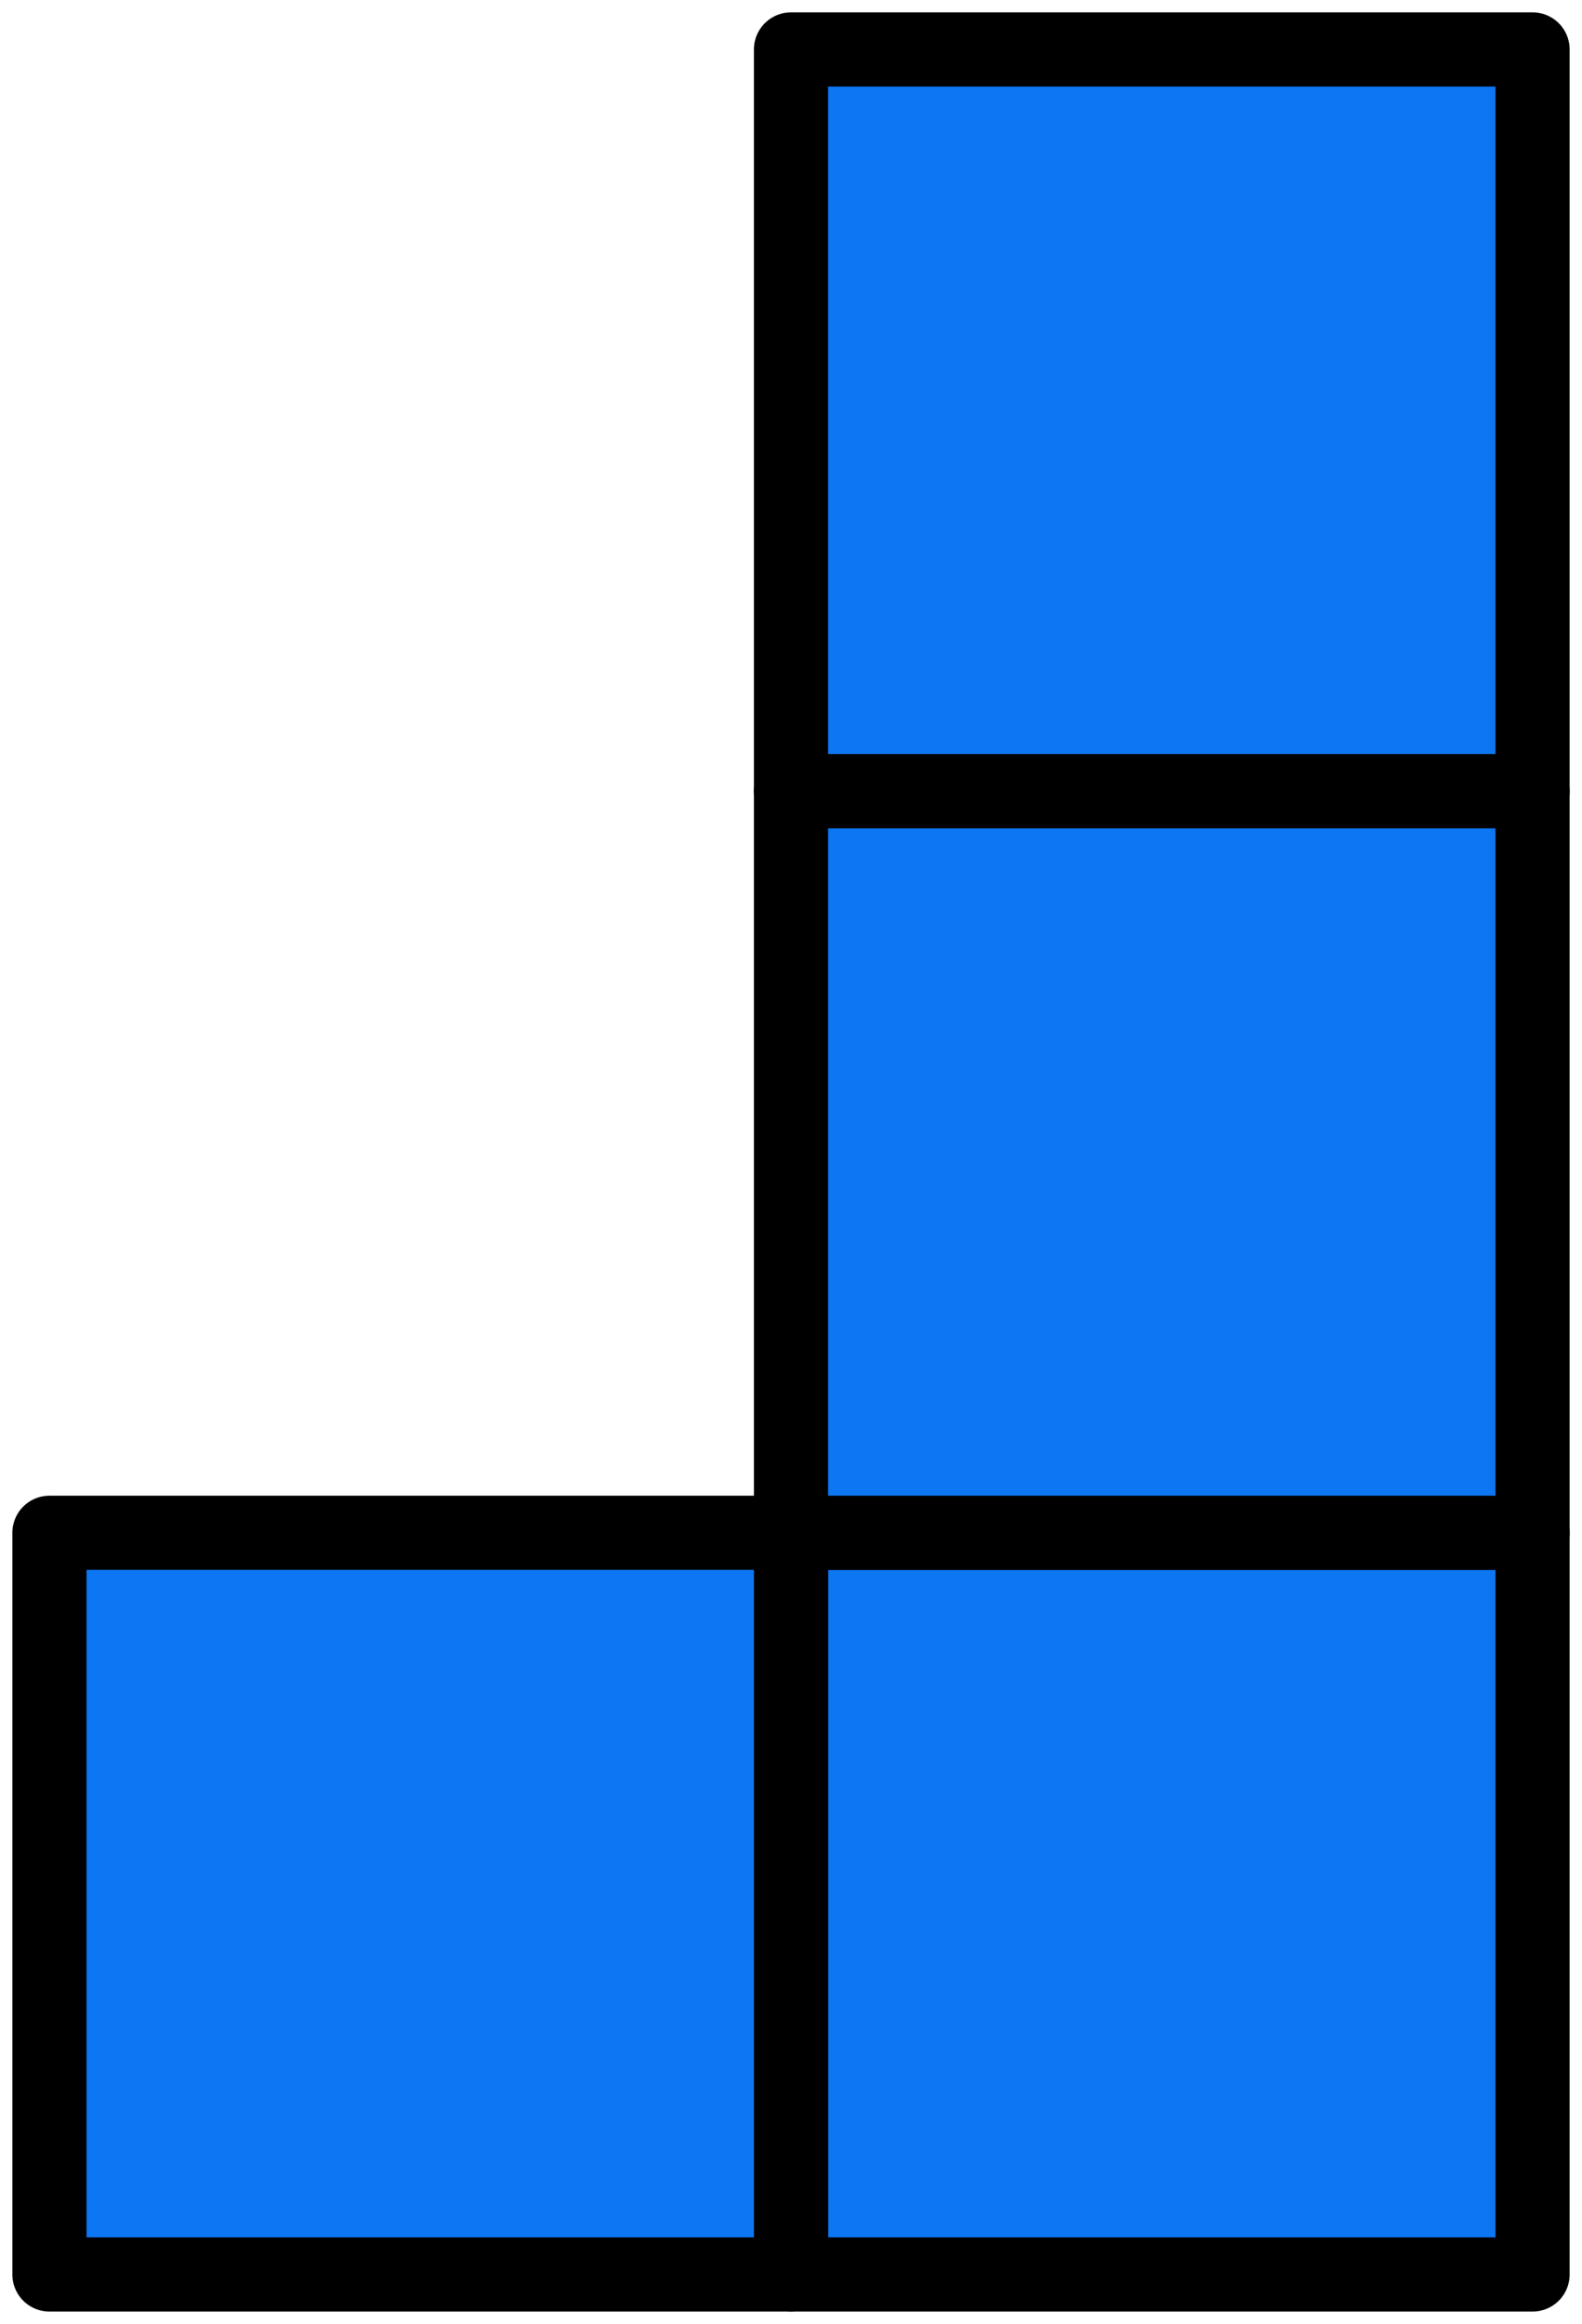
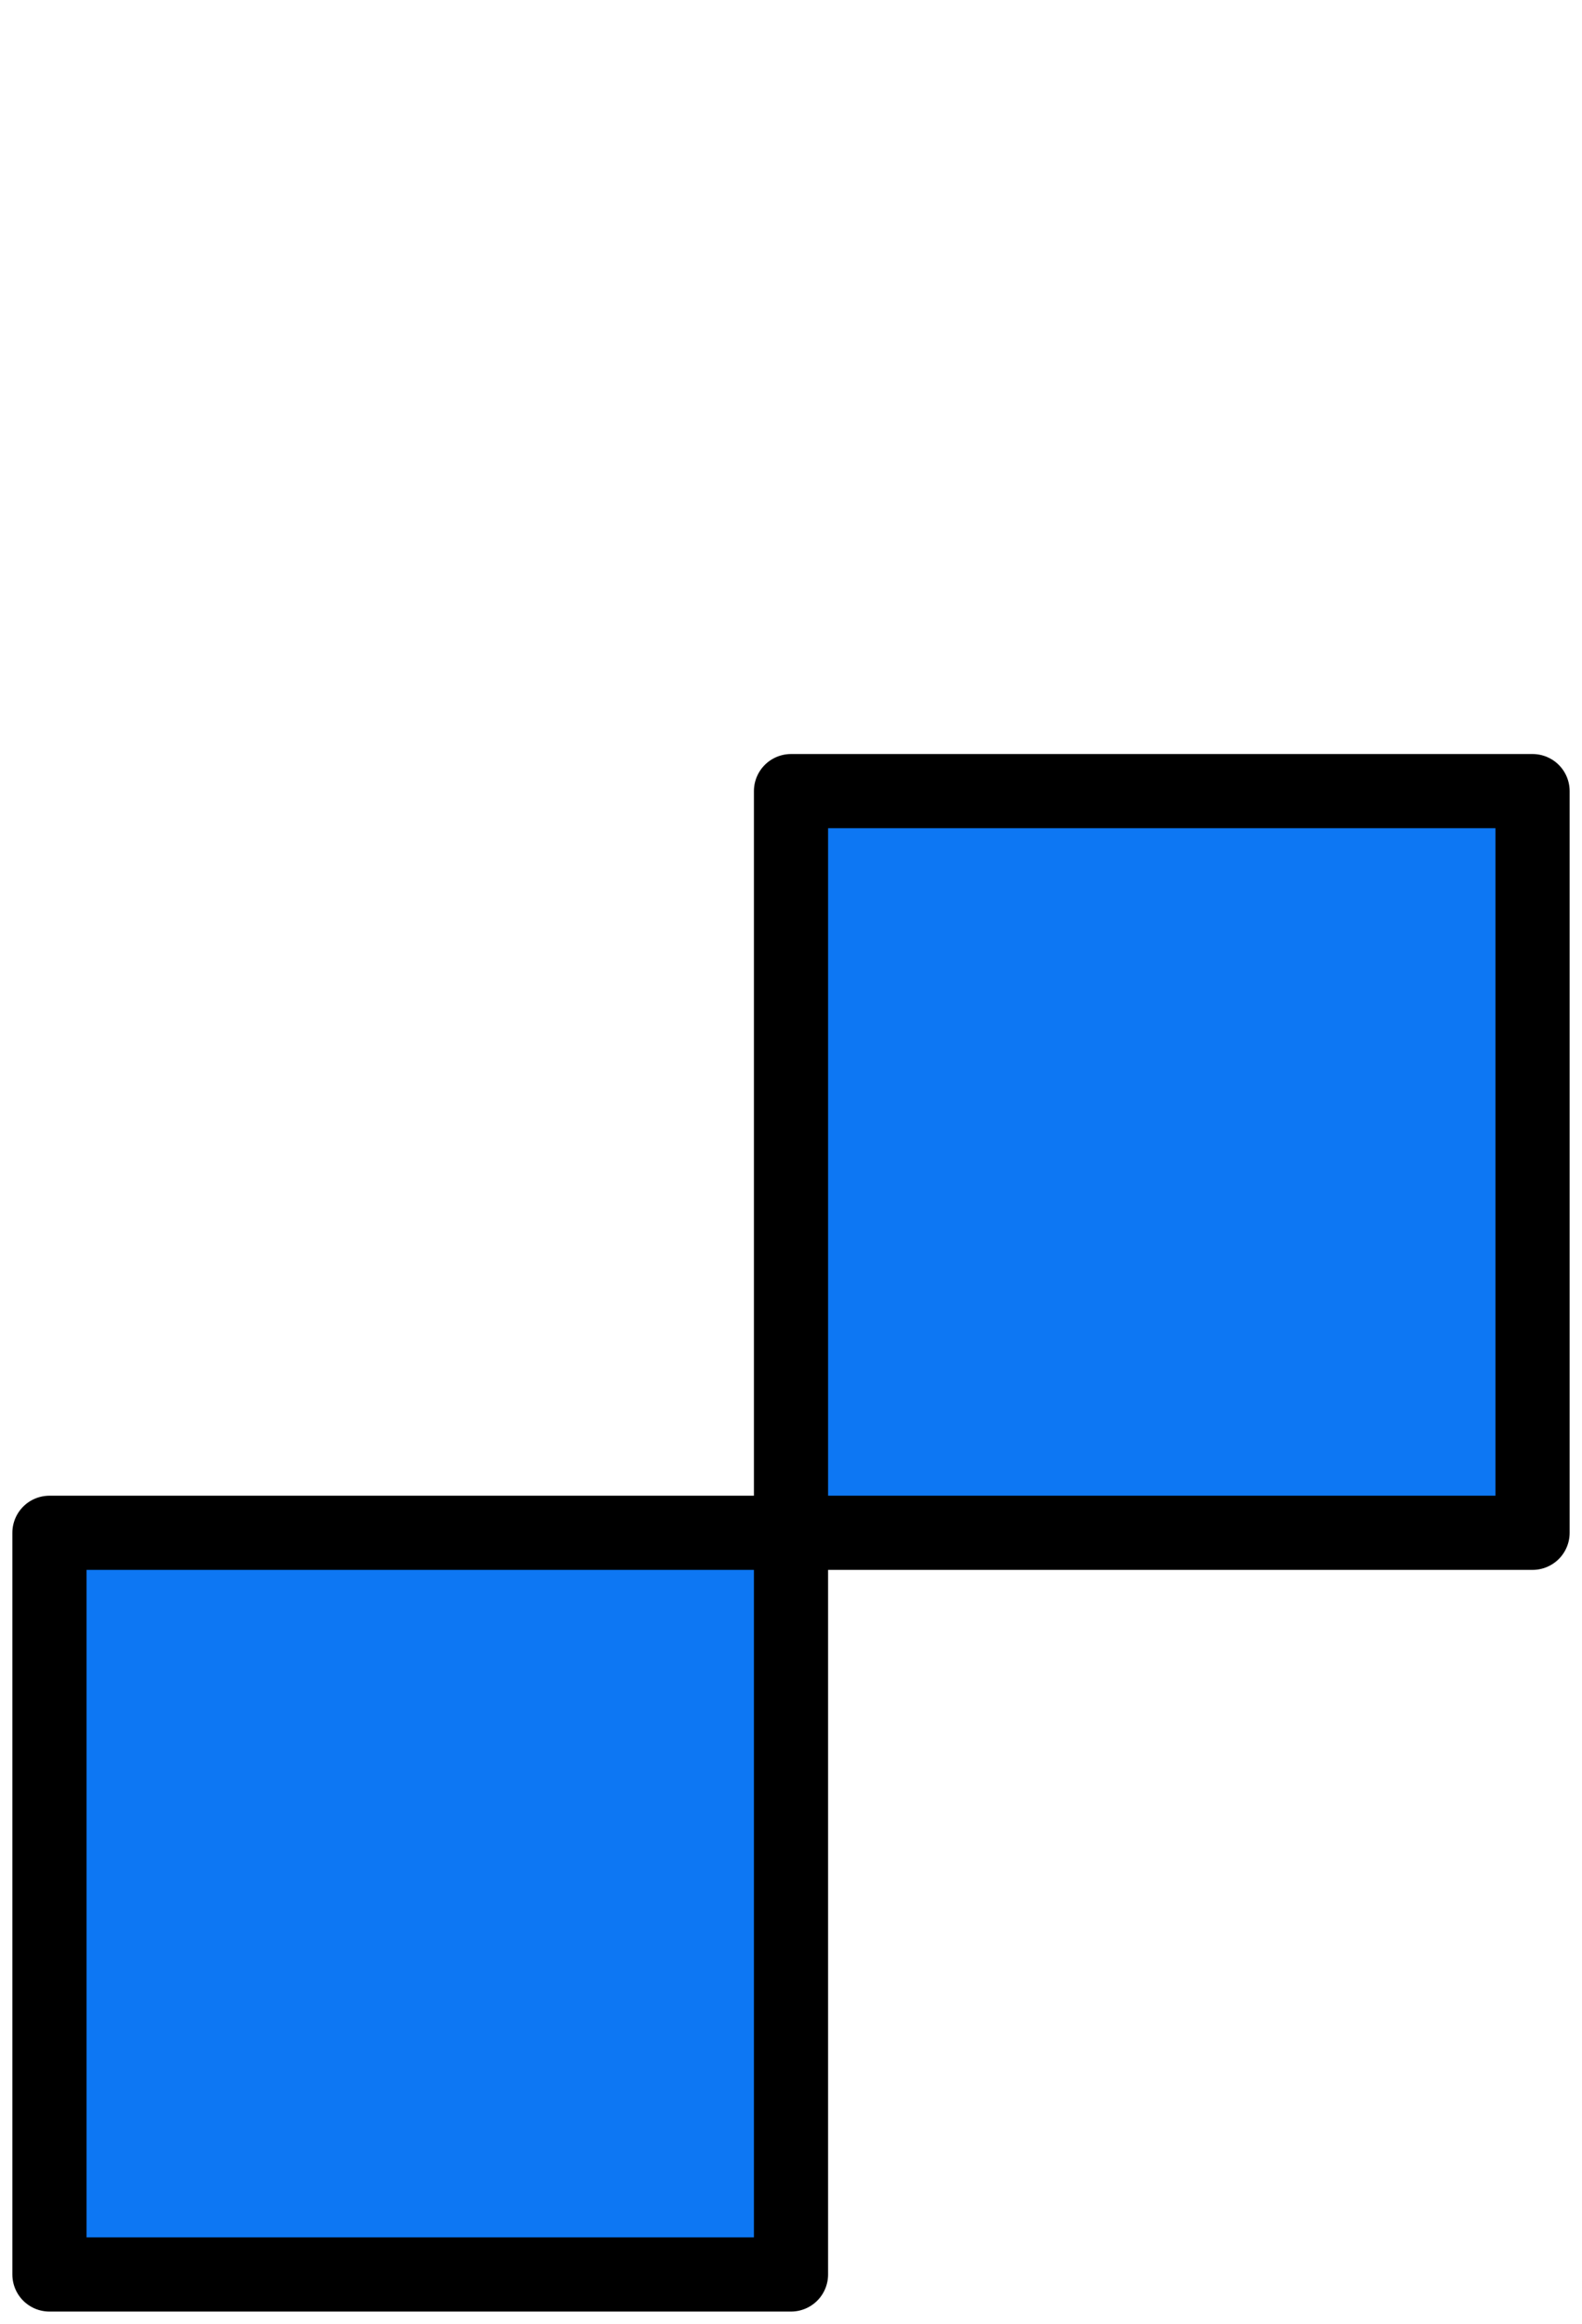
<svg xmlns="http://www.w3.org/2000/svg" width="64" height="94" viewBox="0 0 64 94" fill="none">
-   <rect x="32" y="62" width="30" height="30" fill="#0D77F3" stroke="black" stroke-width="3" stroke-linejoin="round" />
  <rect x="32" y="32" width="30" height="30" fill="#0D77F3" stroke="black" stroke-width="3" stroke-linejoin="round" />
  <rect x="2" y="62" width="30" height="30" fill="#0D77F3" stroke="black" stroke-width="3" stroke-linejoin="round" />
-   <rect x="32" y="2" width="30" height="30" fill="#0D77F3" stroke="black" stroke-width="3" stroke-linejoin="round" />
</svg>